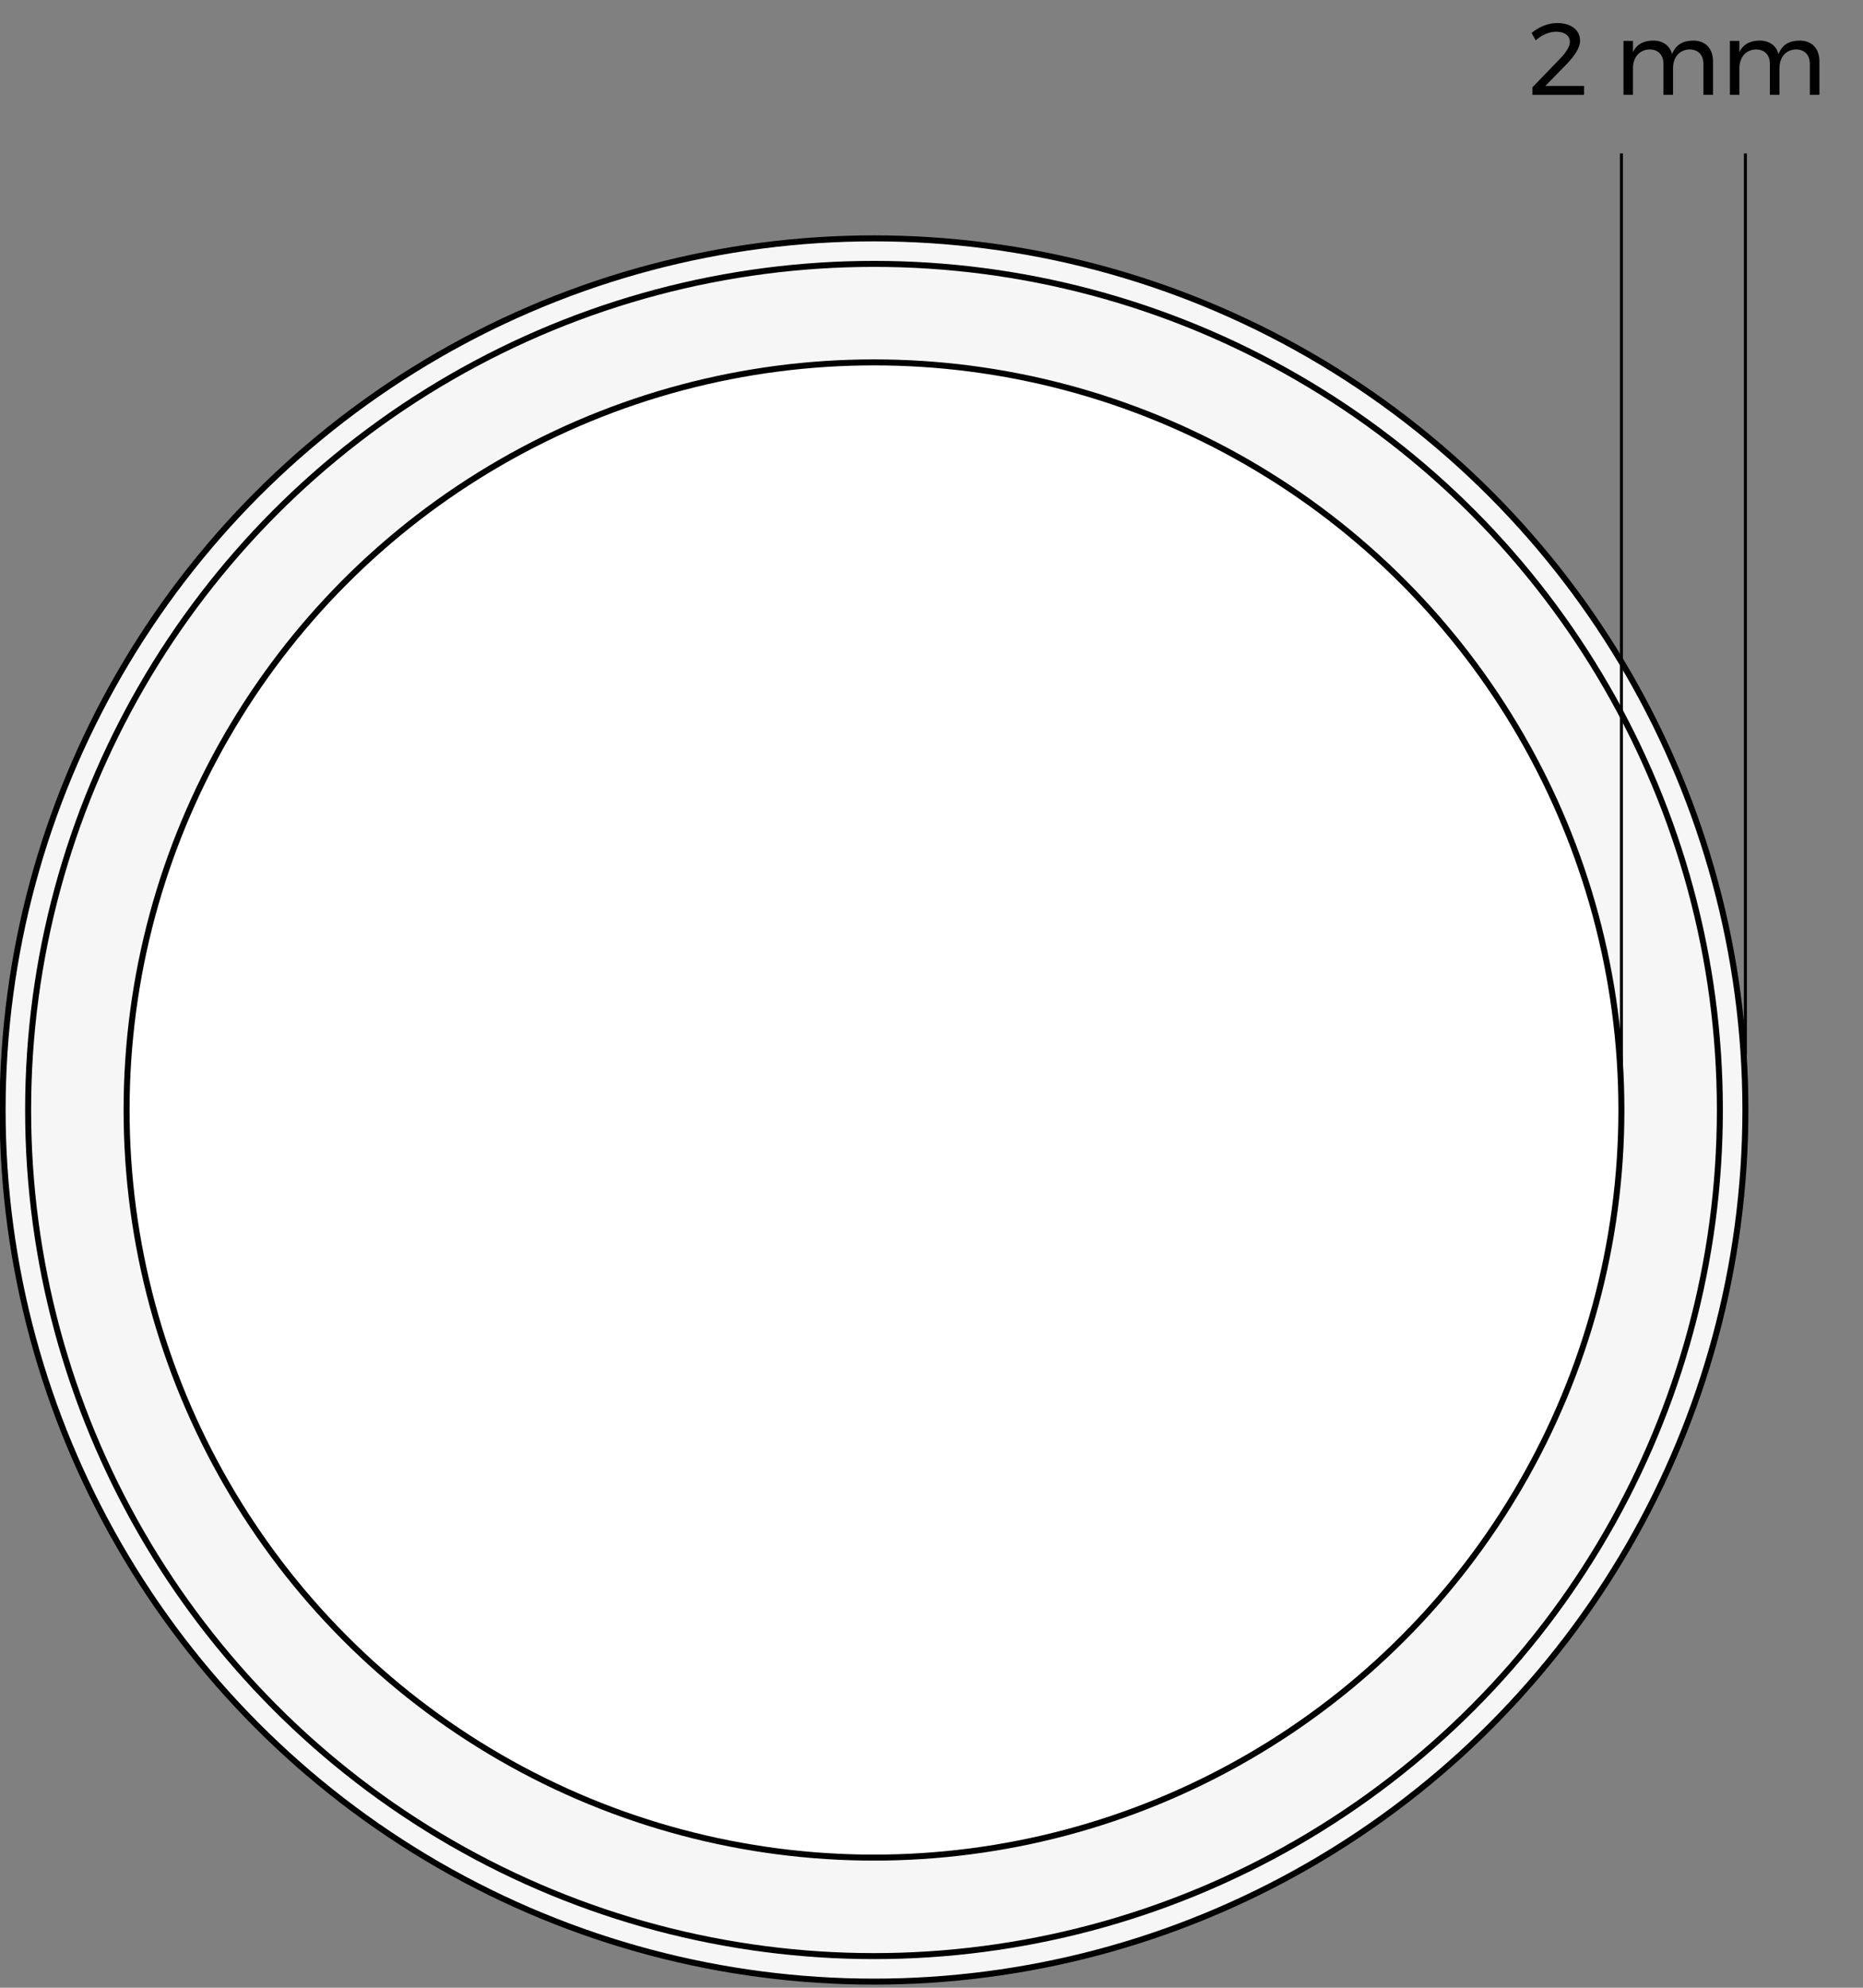
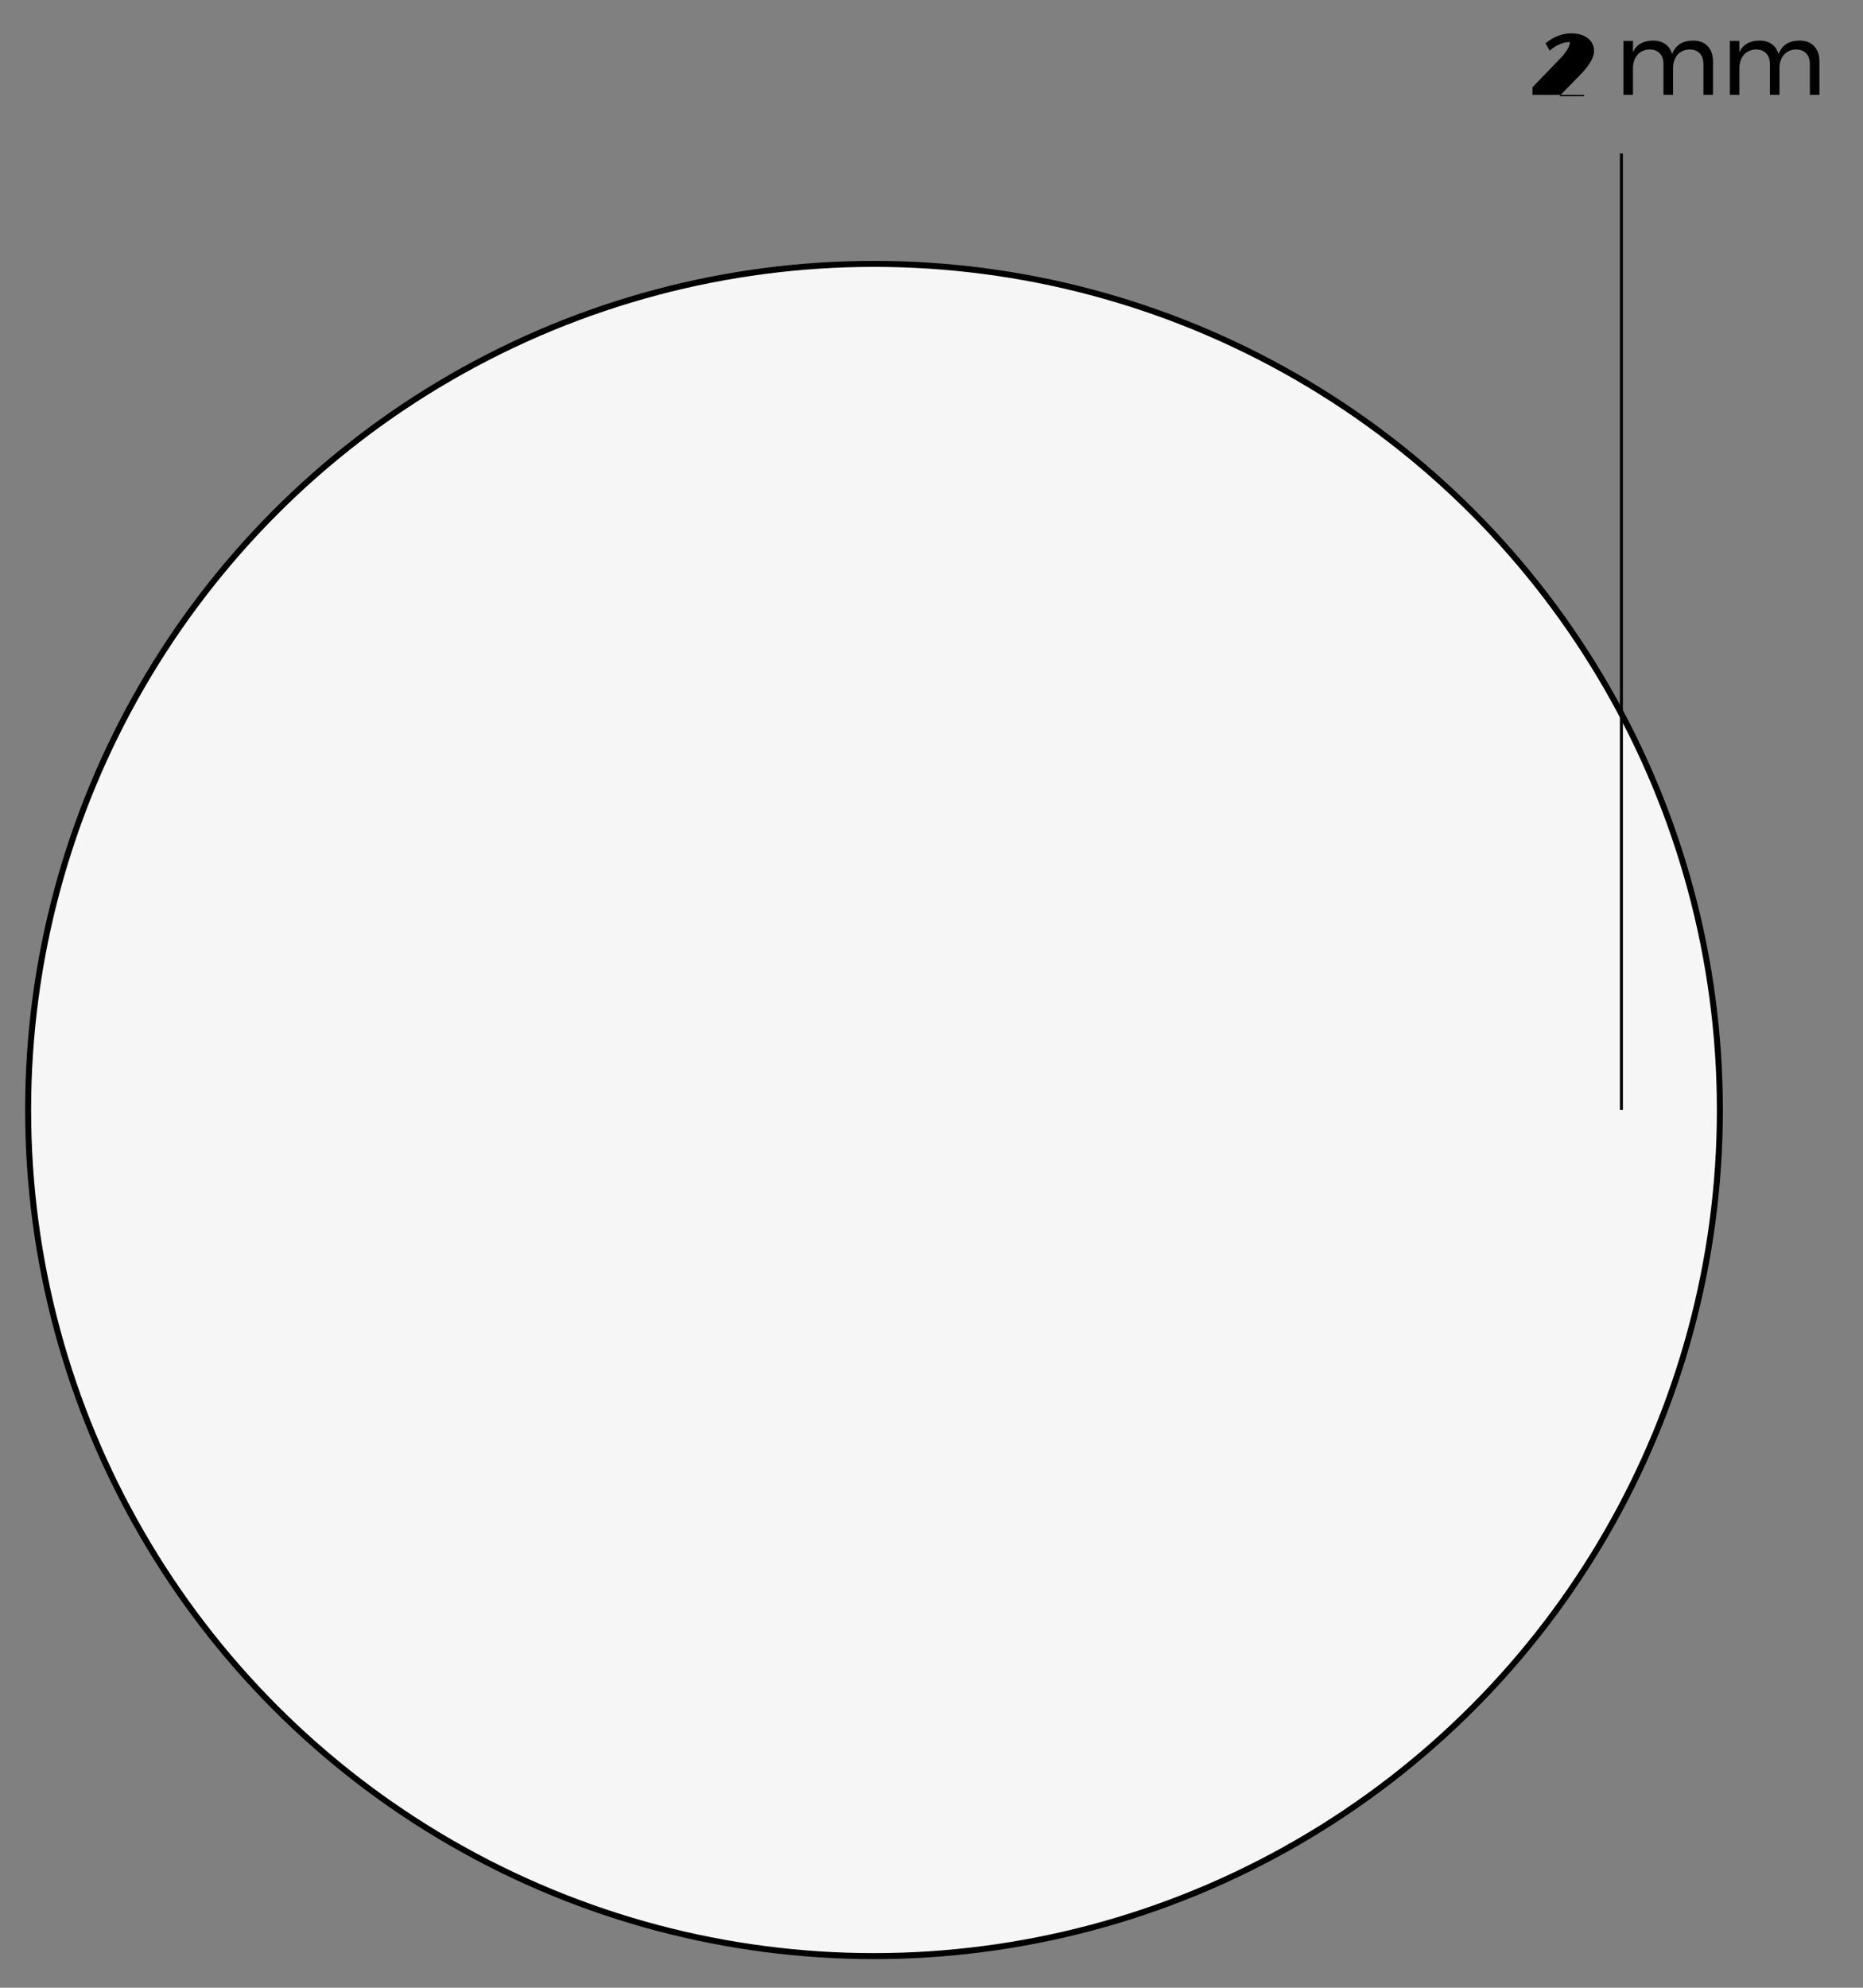
<svg xmlns="http://www.w3.org/2000/svg" version="1.1" id="vnutorny_priemer" x="0px" y="0px" width="255.118px" height="272.126px" viewBox="0 0 255.118 272.126" enable-background="new 0 0 255.118 272.126" xml:space="preserve">
  <rect x="0" y="0" width="255.118" height="272.126" fill="#808080" stroke="none" />
  <g>
    <g>
-       <circle fill="#F6F6F6" stroke="#000000" stroke-width="0.821" stroke-miterlimit="10" cx="119.685" cy="151.96" r="119.328" />
      <circle fill="#F6F6F6" stroke="#000000" stroke-width="0.821" stroke-miterlimit="10" cx="119.685" cy="151.96" r="115.834" />
-       <circle fill="#FFFFFF" stroke="#000000" stroke-width="0.821" stroke-miterlimit="10" cx="119.684" cy="151.96" r="102.349" />
    </g>
    <line fill="none" stroke="#000000" stroke-width="0.411" stroke-miterlimit="10" x1="222.033" y1="21.005" x2="222.033" y2="151.96" />
-     <line fill="none" stroke="#000000" stroke-width="0.411" stroke-miterlimit="10" x1="239.014" y1="21.005" x2="239.014" y2="144.494" />
    <g>
-       <path d="M216.918,11.769v1.215h-7.065V11.95l3.784-3.923c0.81-0.81,1.34-1.675,1.34-2.276c0-0.879-0.712-1.41-1.912-1.41    c-0.908,0-1.955,0.447-2.765,1.187l-0.572-1.019c1.033-0.838,2.275-1.354,3.504-1.354c1.885,0,3.142,0.936,3.142,2.416    c0,0.949-0.74,2.066-1.815,3.183l-2.945,3.016H216.918z" />
+       <path d="M216.918,11.769v1.215h-7.065V11.95l3.784-3.923c0.81-0.81,1.34-1.675,1.34-2.276c-0.908,0-1.955,0.447-2.765,1.187l-0.572-1.019c1.033-0.838,2.275-1.354,3.504-1.354c1.885,0,3.142,0.936,3.142,2.416    c0,0.949-0.74,2.066-1.815,3.183l-2.945,3.016H216.918z" />
      <path d="M234.577,8.418v4.565h-1.312V8.767c0-1.257-0.727-1.997-1.913-1.997c-1.41,0.042-2.248,1.103-2.248,2.569v3.644h-1.312    V8.767c0-1.257-0.712-1.997-1.912-1.997c-1.41,0.042-2.262,1.103-2.262,2.569v3.644h-1.299V5.598h1.299v1.55    c0.502-1.089,1.466-1.578,2.75-1.592c1.368,0,2.29,0.684,2.611,1.857c0.475-1.285,1.479-1.843,2.876-1.857    C233.558,5.556,234.577,6.645,234.577,8.418z" />
      <path d="M249.151,8.418v4.565h-1.312V8.767c0-1.257-0.727-1.997-1.913-1.997c-1.41,0.042-2.248,1.103-2.248,2.569v3.644h-1.312    V8.767c0-1.257-0.712-1.997-1.912-1.997c-1.41,0.042-2.262,1.103-2.262,2.569v3.644h-1.299V5.598h1.299v1.55    c0.502-1.089,1.466-1.578,2.75-1.592c1.368,0,2.29,0.684,2.611,1.857c0.475-1.285,1.479-1.843,2.876-1.857    C248.132,5.556,249.151,6.645,249.151,8.418z" />
    </g>
  </g>
</svg>